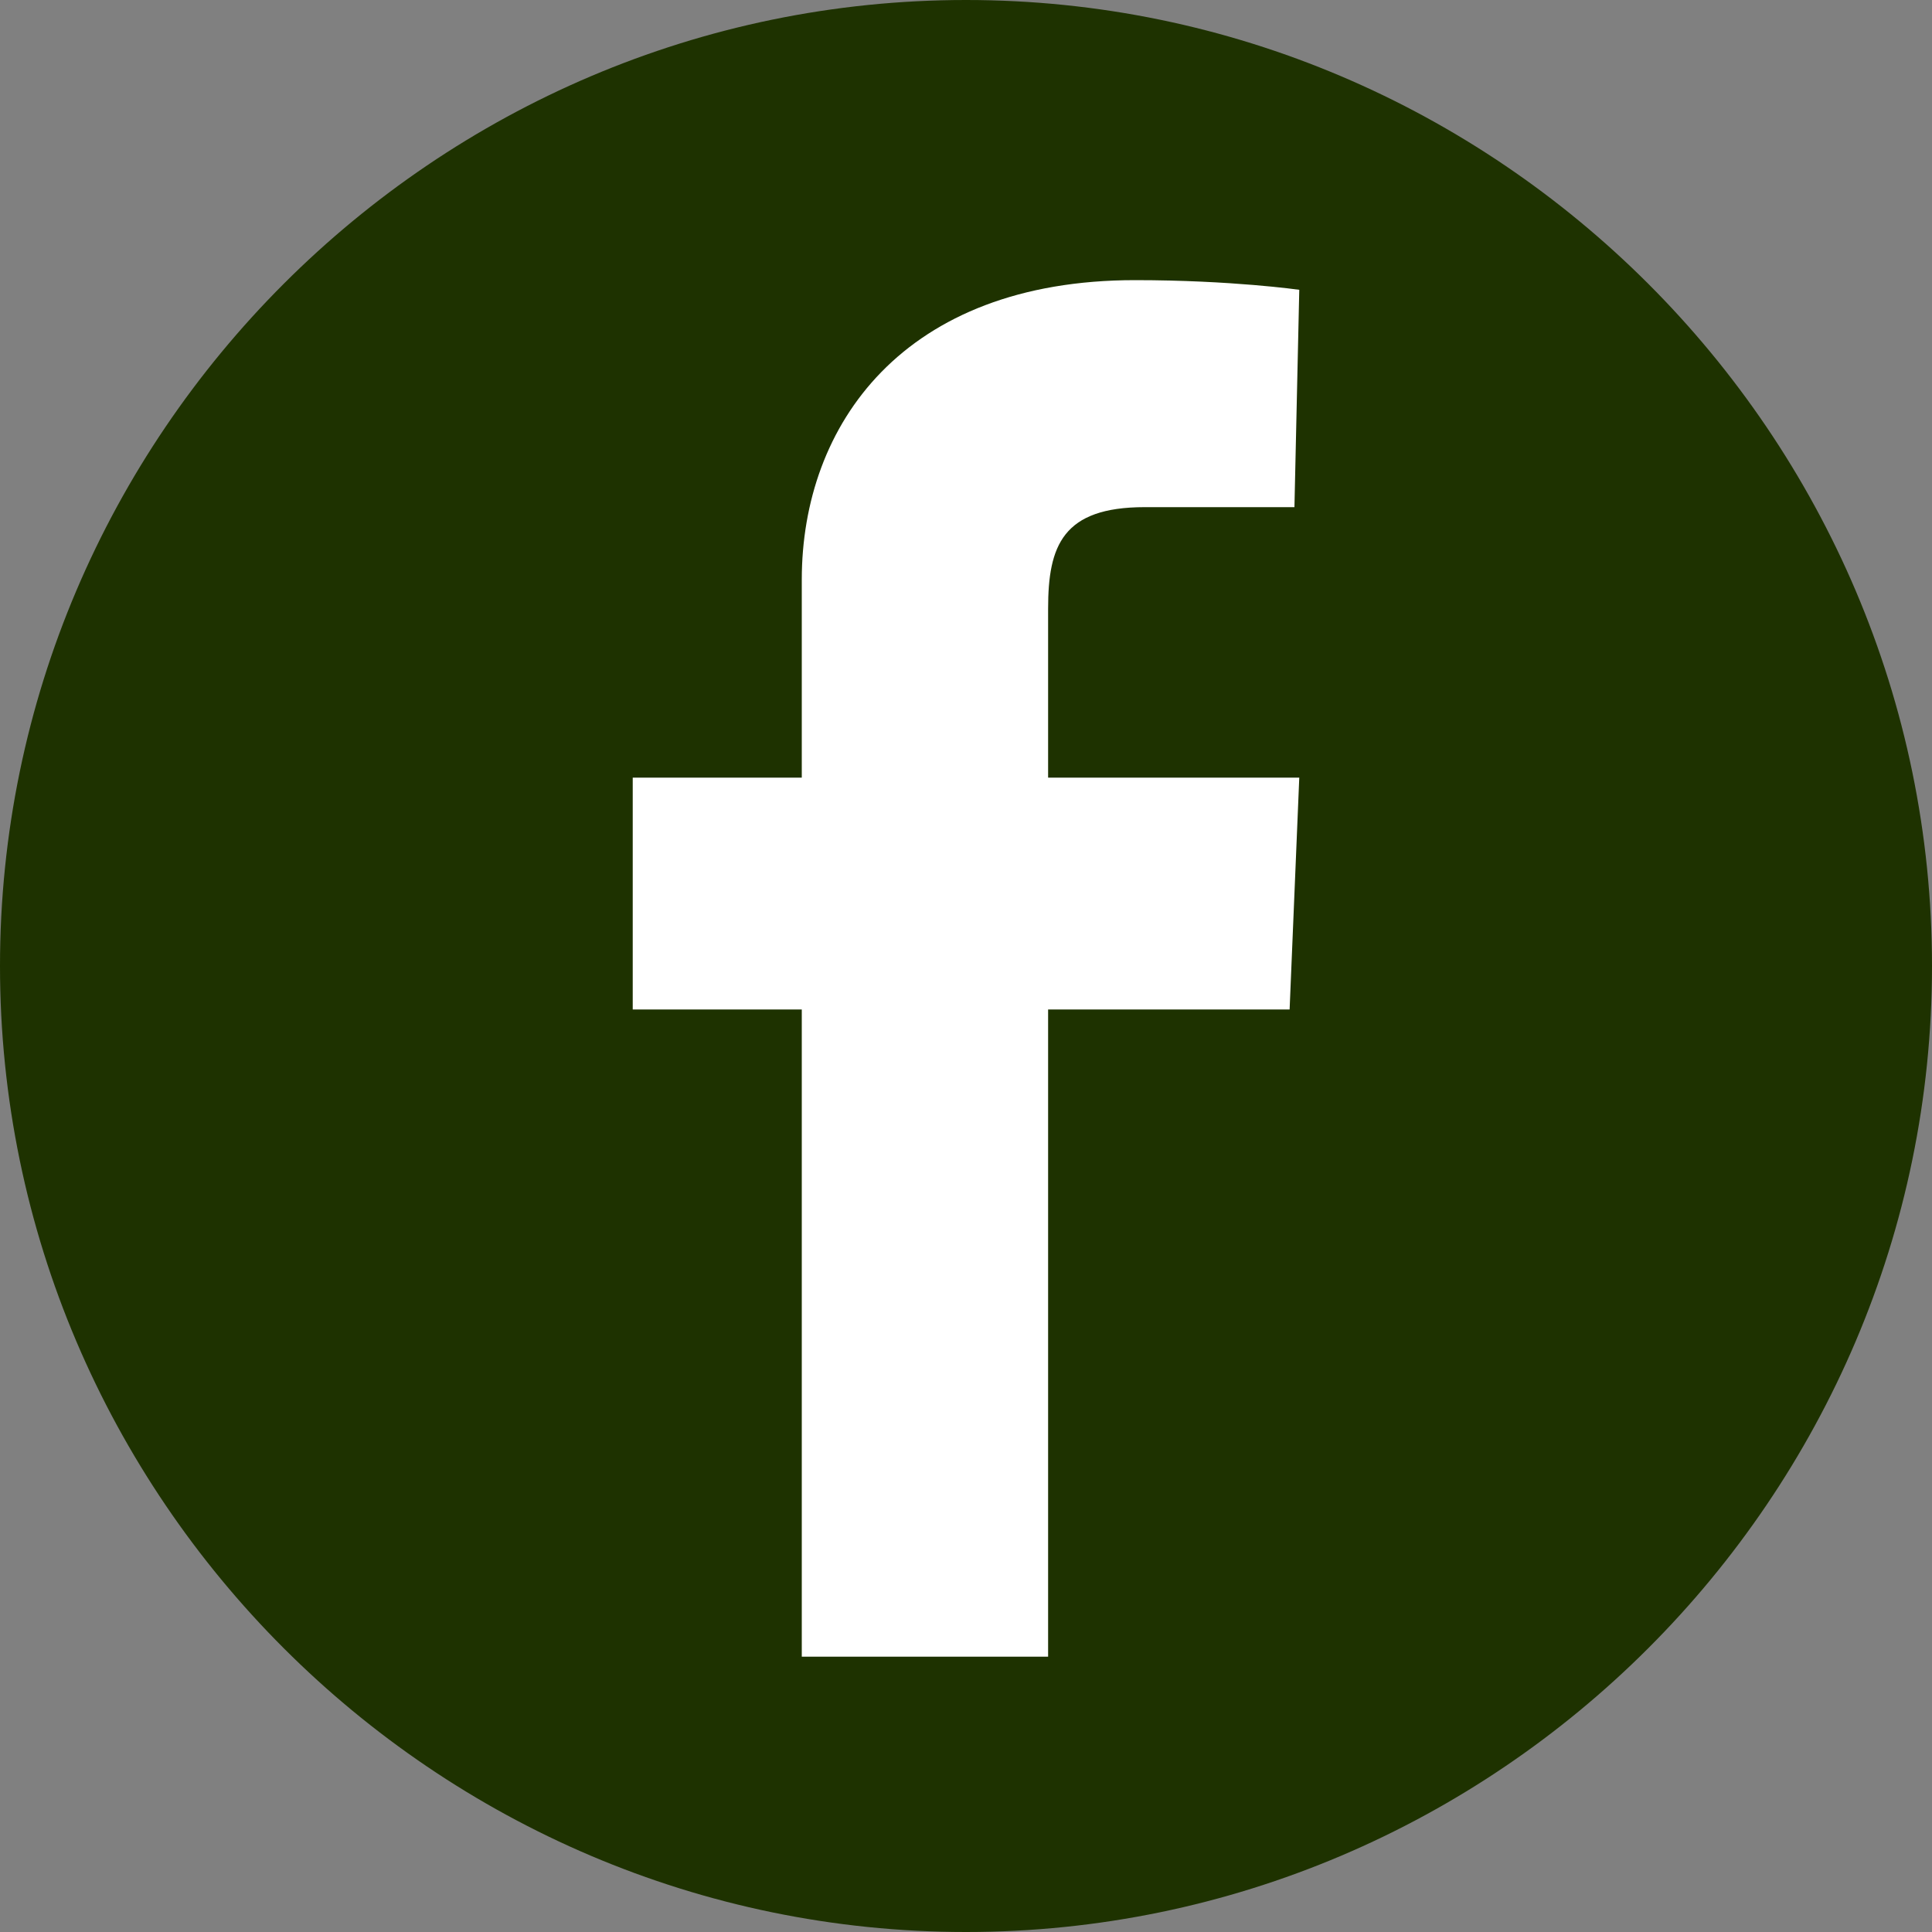
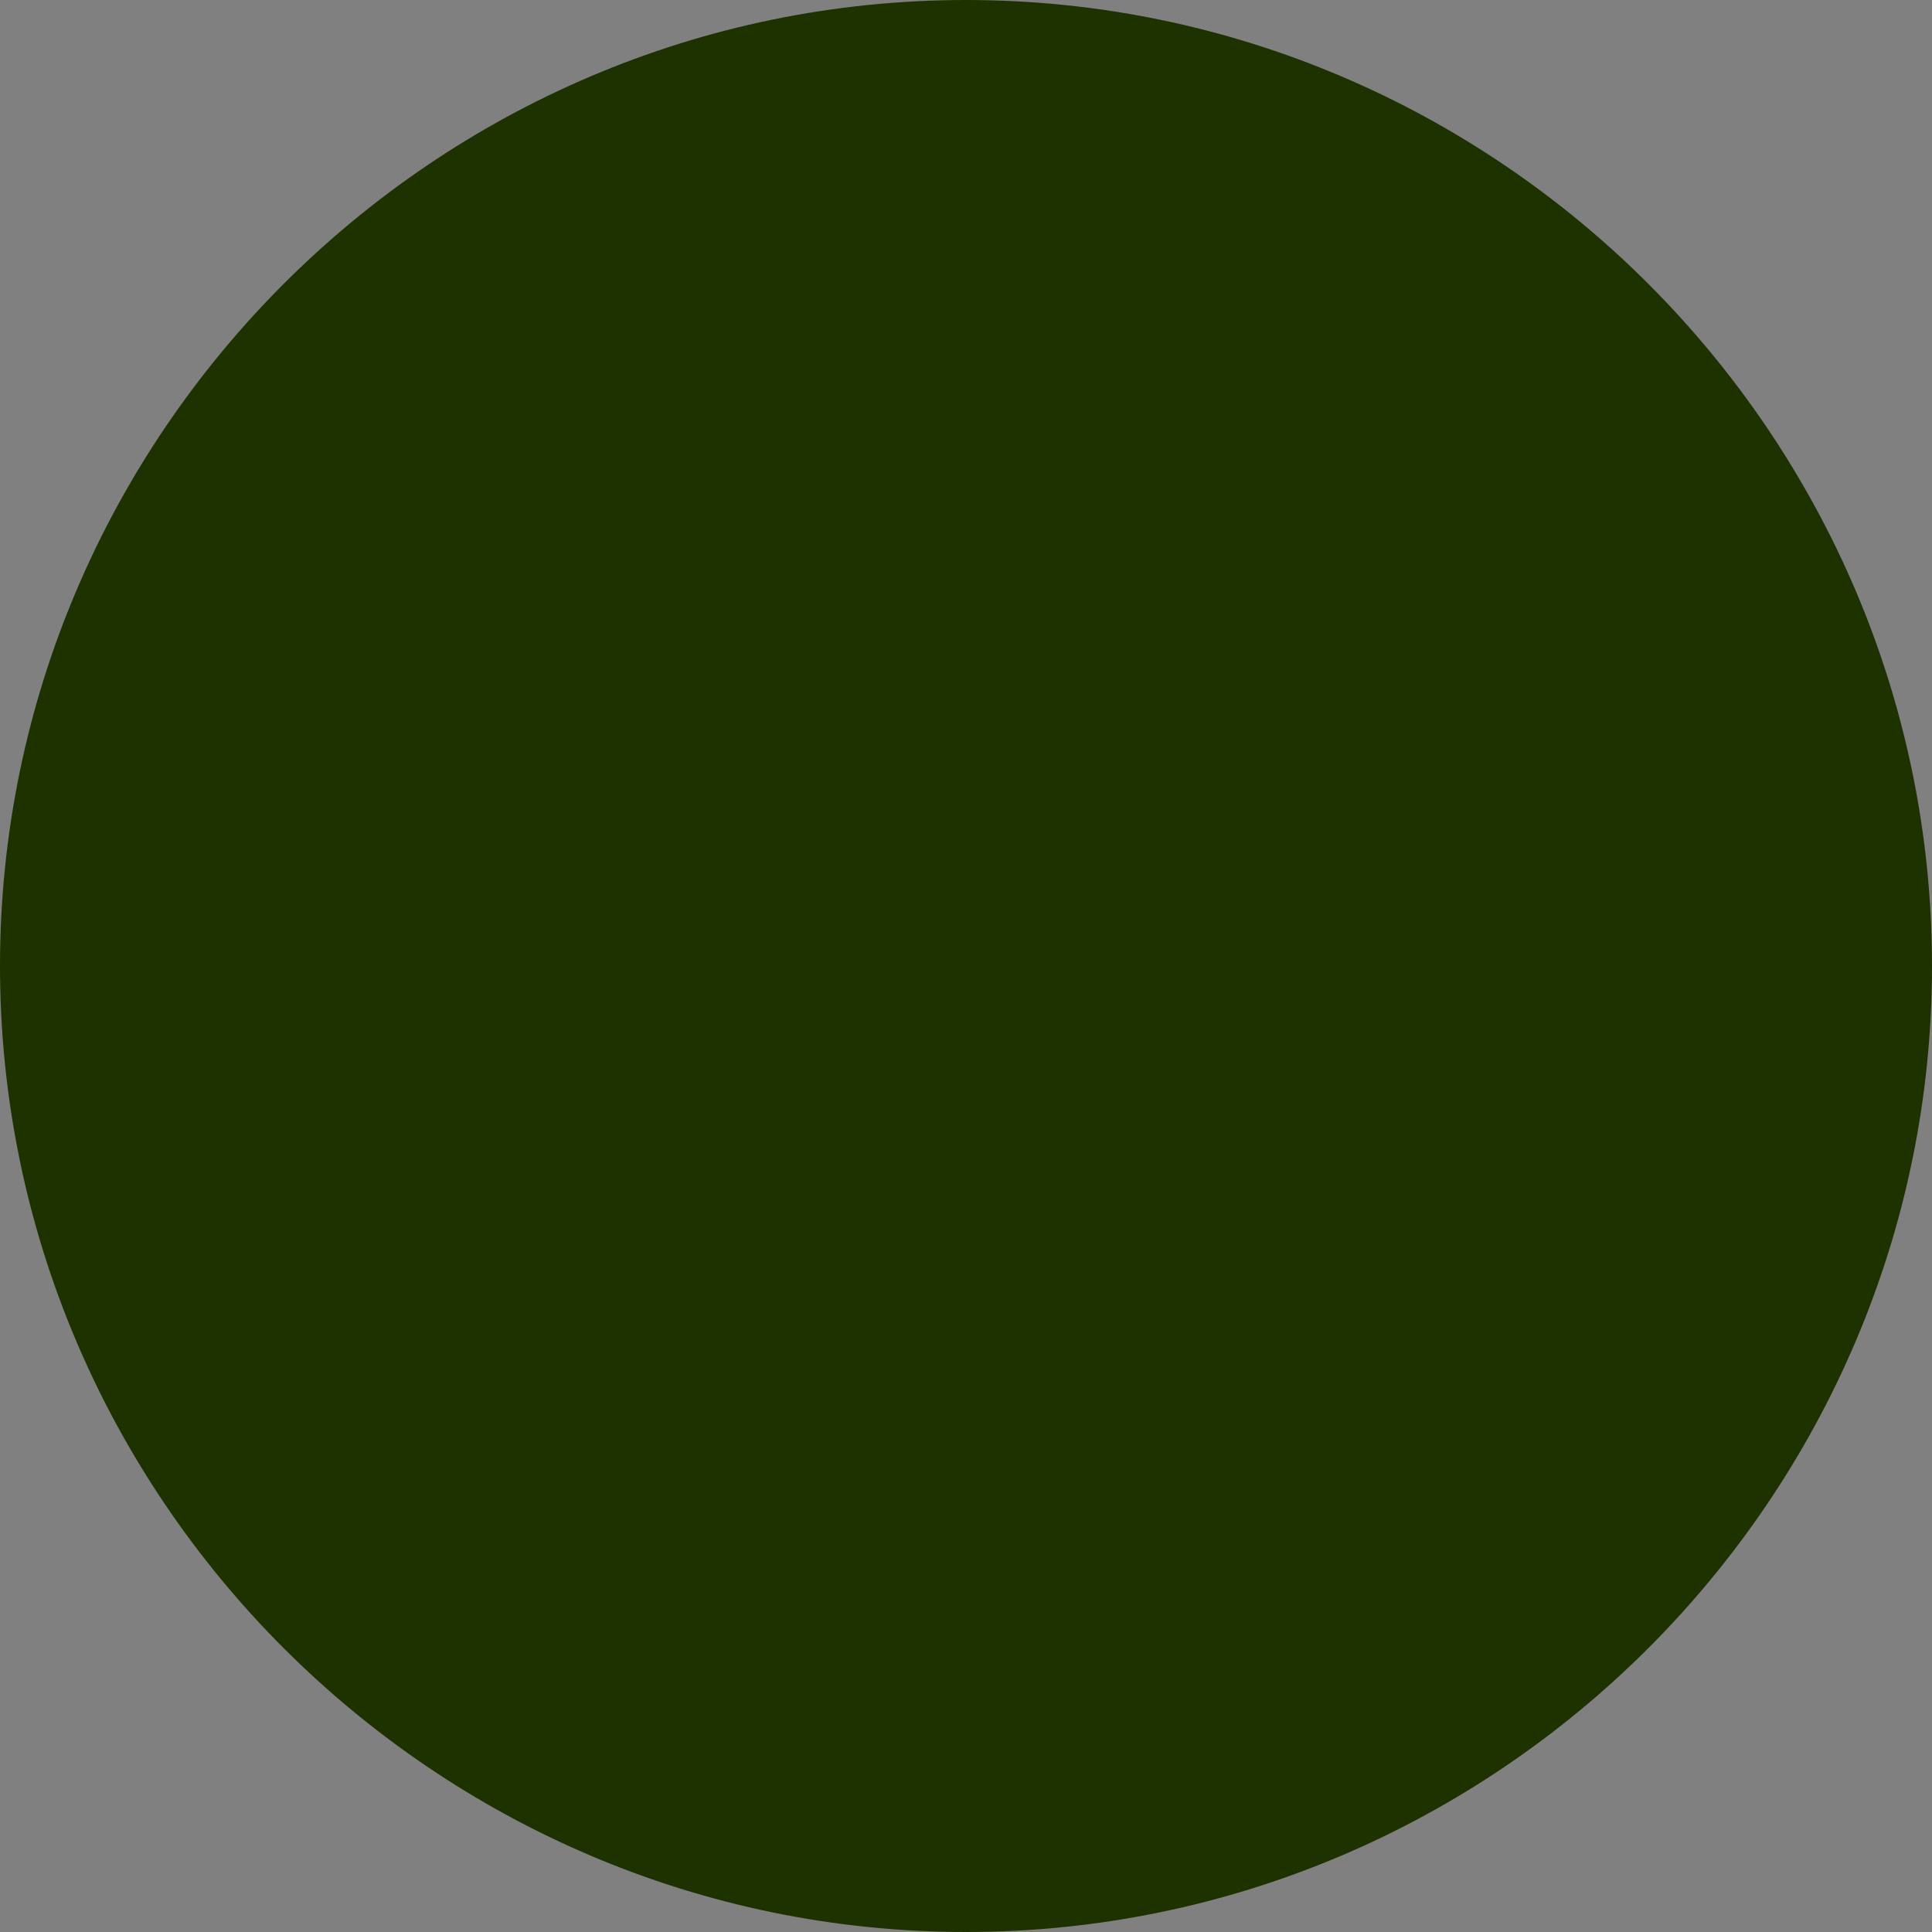
<svg xmlns="http://www.w3.org/2000/svg" width="40" height="40" viewBox="0 0 40 40">
  <rect x="0" y="0" width="40" height="40" fill="#808080" stroke="none" />
-   <path d="M40 20c0 11-9 20-20 20S0 31 0 20 9 0 20 0 40 9 40 20z" fill="#1E3200" />
-   <path d="M16.6 34.3V20.9h-3.5v-4.8h3.5c0 0 0-2 0-4.1 0-3.2 2.1-6.2 6.9-6.2 2 0 3.4 0.2 3.4 0.2l-0.1 4.5c0 0-1.5 0-3.1 0 -1.7 0-2 0.8-2 2.1 0 1.1 0-2.2 0 3.5h5.2l-0.2 4.8h-5v13.4H16.6z" fill="#FFF" />
+   <path d="M40 20c0 11-9 20-20 20S0 31 0 20 9 0 20 0 40 9 40 20" fill="#1E3200" />
</svg>